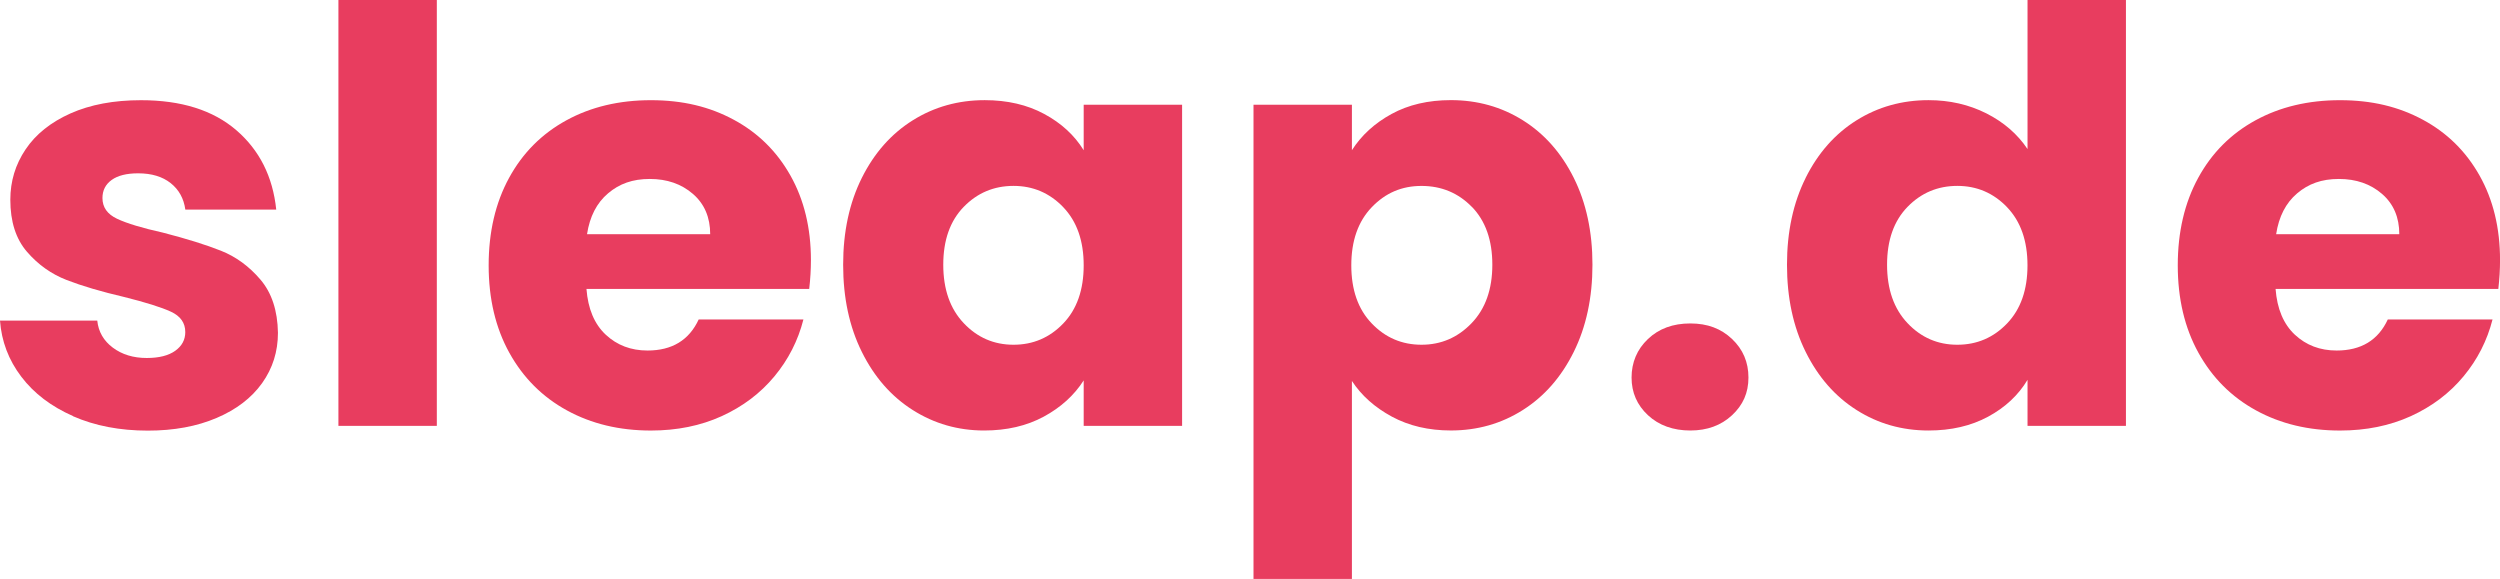
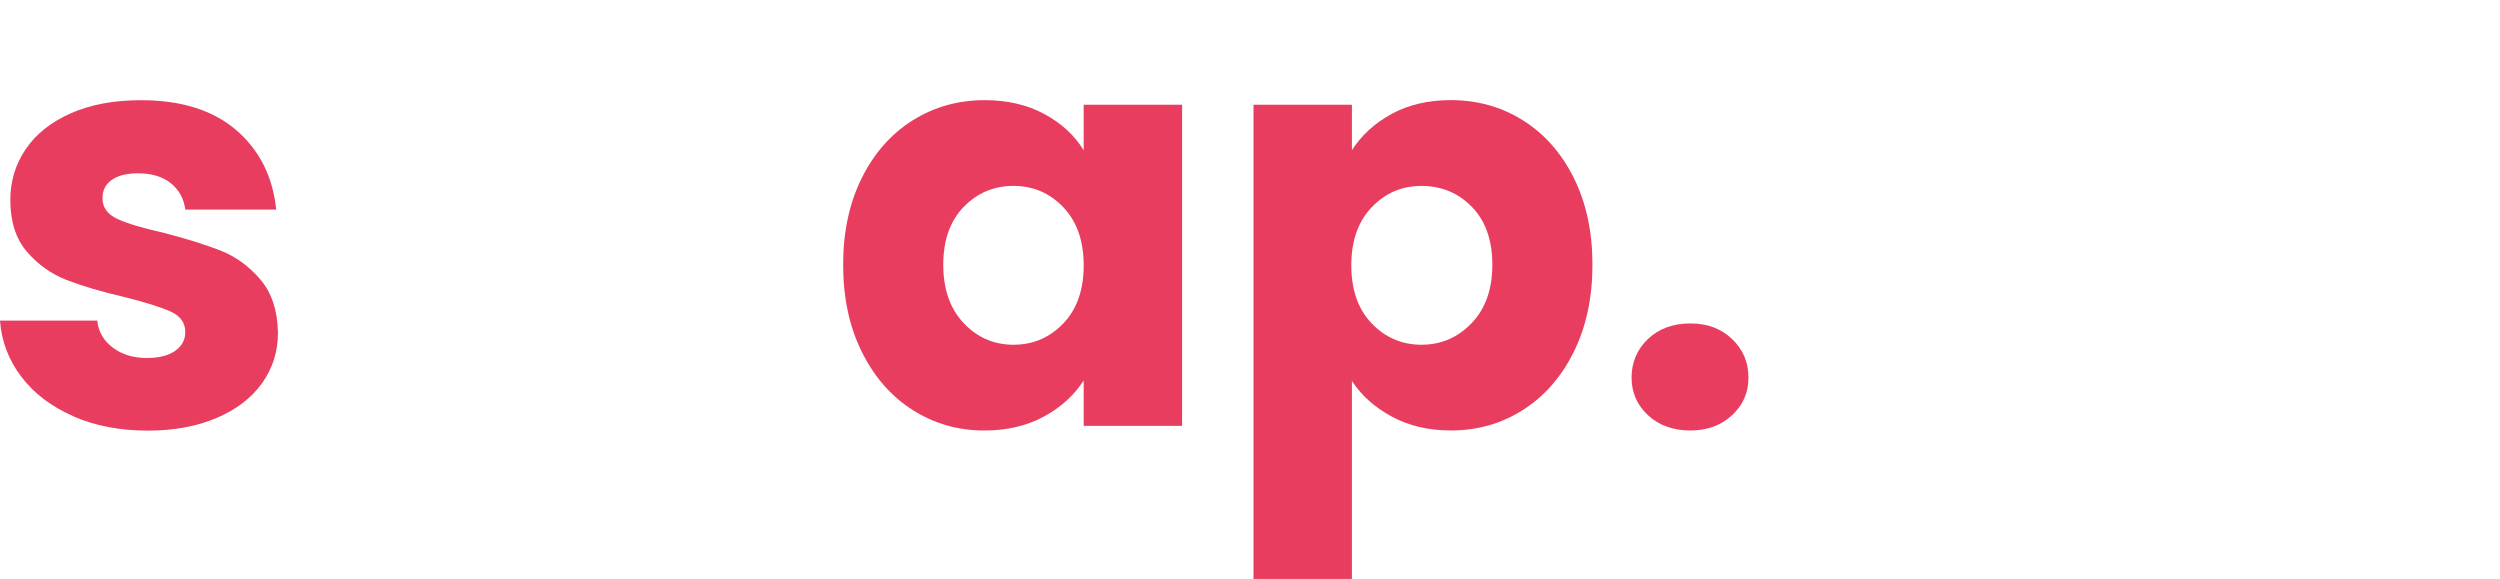
<svg xmlns="http://www.w3.org/2000/svg" id="Ebene_1" data-name="Ebene 1" viewBox="0 0 656.44 152.02">
  <defs>
    <style>      .cls-1 {        fill: #e83d5f;      }    </style>
  </defs>
  <path class="cls-1" d="M19.19,109.26c-5.74-2.52-10.28-5.97-13.6-10.35-3.33-4.38-5.19-9.29-5.59-14.73h25.54c.3,2.92,1.66,5.29,4.08,7.1,2.42,1.81,5.39,2.72,8.91,2.72,3.22,0,5.72-.63,7.48-1.89,1.76-1.26,2.64-2.89,2.64-4.91,0-2.42-1.26-4.2-3.78-5.36-2.52-1.16-6.6-2.44-12.24-3.85-6.04-1.41-11.09-2.9-15.11-4.46-4.03-1.56-7.51-4.03-10.43-7.41-2.92-3.37-4.38-7.93-4.38-13.68,0-4.83,1.33-9.24,4.01-13.22,2.67-3.98,6.6-7.12,11.79-9.44,5.19-2.31,11.36-3.47,18.51-3.47,10.58,0,18.91,2.62,25.01,7.86,6.09,5.24,9.6,12.19,10.5,20.86h-23.87c-.4-2.92-1.69-5.24-3.85-6.95s-5.01-2.57-8.54-2.57c-3.02,0-5.34.58-6.95,1.74-1.61,1.16-2.42,2.74-2.42,4.76,0,2.42,1.28,4.23,3.85,5.44,2.57,1.21,6.57,2.42,12.01,3.63,6.25,1.61,11.33,3.2,15.26,4.76s7.38,4.08,10.35,7.56c2.97,3.47,4.51,8.13,4.61,13.98,0,4.93-1.39,9.34-4.16,13.22-2.77,3.88-6.75,6.93-11.94,9.14-5.19,2.22-11.21,3.33-18.06,3.33-7.36,0-13.9-1.26-19.65-3.78Z" />
-   <path class="cls-1" d="M114.7,0v111.83h-25.84V0h25.84Z" />
-   <path class="cls-1" d="M212.47,75.86h-58.48c.4,5.24,2.09,9.24,5.06,12.02,2.97,2.77,6.62,4.16,10.96,4.16,6.45,0,10.93-2.72,13.45-8.16h27.5c-1.41,5.54-3.95,10.53-7.63,14.96s-8.29,7.91-13.82,10.43c-5.54,2.52-11.74,3.78-18.59,3.78-8.26,0-15.62-1.76-22.06-5.29-6.45-3.53-11.48-8.56-15.11-15.11s-5.44-14.21-5.44-22.97,1.79-16.42,5.36-22.97c3.57-6.55,8.59-11.58,15.04-15.11,6.45-3.53,13.85-5.29,22.21-5.29s15.41,1.71,21.76,5.14c6.35,3.42,11.31,8.31,14.88,14.66,3.57,6.35,5.37,13.75,5.37,22.21,0,2.42-.15,4.94-.45,7.56ZM186.48,61.5c0-4.43-1.51-7.96-4.53-10.58-3.02-2.62-6.8-3.93-11.33-3.93s-7.99,1.26-10.96,3.78c-2.98,2.52-4.81,6.1-5.52,10.73h32.34Z" />
  <path class="cls-1" d="M226.3,46.7c3.27-6.55,7.73-11.58,13.37-15.11,5.64-3.53,11.94-5.29,18.89-5.29,5.94,0,11.16,1.21,15.64,3.63,4.48,2.42,7.93,5.59,10.35,9.52v-11.94h25.84v84.32h-25.84v-11.94c-2.52,3.93-6.02,7.1-10.5,9.52-4.48,2.42-9.7,3.63-15.64,3.63-6.85,0-13.1-1.79-18.74-5.37-5.64-3.57-10.1-8.66-13.37-15.26-3.28-6.6-4.91-14.23-4.91-22.89s1.64-16.27,4.91-22.82ZM279.19,54.4c-3.58-3.72-7.93-5.59-13.07-5.59s-9.5,1.84-13.07,5.51c-3.58,3.68-5.37,8.74-5.37,15.19s1.79,11.56,5.37,15.34c3.57,3.78,7.93,5.67,13.07,5.67s9.49-1.86,13.07-5.59c3.57-3.72,5.36-8.81,5.36-15.26s-1.79-11.53-5.36-15.26Z" />
  <path class="cls-1" d="M365.4,29.92c4.43-2.42,9.62-3.63,15.57-3.63,6.95,0,13.25,1.76,18.89,5.29,5.64,3.53,10.1,8.56,13.37,15.11,3.27,6.55,4.91,14.16,4.91,22.82s-1.64,16.3-4.91,22.89c-3.27,6.6-7.73,11.69-13.37,15.26-5.64,3.58-11.94,5.37-18.89,5.37-5.84,0-11.01-1.21-15.49-3.63-4.48-2.42-7.99-5.54-10.5-9.37v51.98h-25.84V27.5h25.84v11.94c2.51-3.93,5.99-7.1,10.42-9.52ZM386.48,54.33c-3.58-3.67-7.99-5.51-13.22-5.51s-9.5,1.87-13.07,5.59c-3.58,3.73-5.37,8.82-5.37,15.26s1.79,11.54,5.37,15.26c3.57,3.73,7.93,5.59,13.07,5.59s9.52-1.89,13.15-5.67,5.44-8.89,5.44-15.34-1.79-11.51-5.36-15.19Z" />
-   <path class="cls-1" d="M432.72,109.03c-2.87-2.67-4.31-5.97-4.31-9.9s1.43-7.41,4.31-10.12c2.87-2.72,6.57-4.08,11.11-4.08s8.09,1.36,10.96,4.08c2.87,2.72,4.31,6.09,4.31,10.12s-1.44,7.23-4.31,9.9c-2.87,2.67-6.52,4.01-10.96,4.01s-8.23-1.33-11.11-4.01Z" />
-   <path class="cls-1" d="M474.12,46.7c3.27-6.55,7.73-11.58,13.37-15.11,5.64-3.53,11.94-5.29,18.89-5.29,5.54,0,10.6,1.16,15.19,3.47,4.58,2.32,8.18,5.44,10.81,9.37V0h25.84v111.83h-25.84v-12.09c-2.42,4.03-5.87,7.25-10.35,9.67-4.48,2.42-9.7,3.63-15.64,3.63-6.95,0-13.25-1.79-18.89-5.37-5.64-3.57-10.1-8.66-13.37-15.26-3.28-6.6-4.91-14.23-4.91-22.89s1.64-16.27,4.91-22.82ZM527.01,54.4c-3.58-3.72-7.93-5.59-13.07-5.59s-9.5,1.84-13.07,5.51c-3.58,3.68-5.37,8.74-5.37,15.19s1.79,11.56,5.37,15.34c3.57,3.78,7.93,5.67,13.07,5.67s9.49-1.86,13.07-5.59c3.57-3.72,5.36-8.81,5.36-15.26s-1.79-11.53-5.36-15.26Z" />
-   <path class="cls-1" d="M655.99,75.86h-58.48c.4,5.24,2.09,9.24,5.06,12.02,2.97,2.77,6.62,4.16,10.96,4.16,6.45,0,10.93-2.72,13.45-8.16h27.5c-1.41,5.54-3.95,10.53-7.63,14.96s-8.29,7.91-13.82,10.43c-5.54,2.52-11.74,3.78-18.59,3.78-8.26,0-15.62-1.76-22.06-5.29-6.45-3.53-11.48-8.56-15.11-15.11-3.63-6.55-5.44-14.21-5.44-22.97s1.79-16.42,5.36-22.97c3.57-6.55,8.59-11.58,15.04-15.11,6.45-3.53,13.85-5.29,22.21-5.29s15.41,1.71,21.76,5.14c6.35,3.42,11.31,8.31,14.88,14.66,3.57,6.35,5.37,13.75,5.37,22.21,0,2.42-.15,4.94-.45,7.56ZM630,61.5c0-4.43-1.51-7.96-4.53-10.58-3.02-2.62-6.8-3.93-11.33-3.93s-7.99,1.26-10.96,3.78c-2.98,2.52-4.81,6.1-5.52,10.73h32.34Z" />
+   <path class="cls-1" d="M432.72,109.03c-2.87-2.67-4.31-5.97-4.31-9.9s1.43-7.41,4.31-10.12c2.87-2.72,6.57-4.08,11.11-4.08s8.09,1.36,10.96,4.08c2.87,2.72,4.31,6.09,4.31,10.12s-1.44,7.23-4.31,9.9c-2.87,2.67-6.52,4.01-10.96,4.01s-8.23-1.33-11.11-4.01" />
</svg>